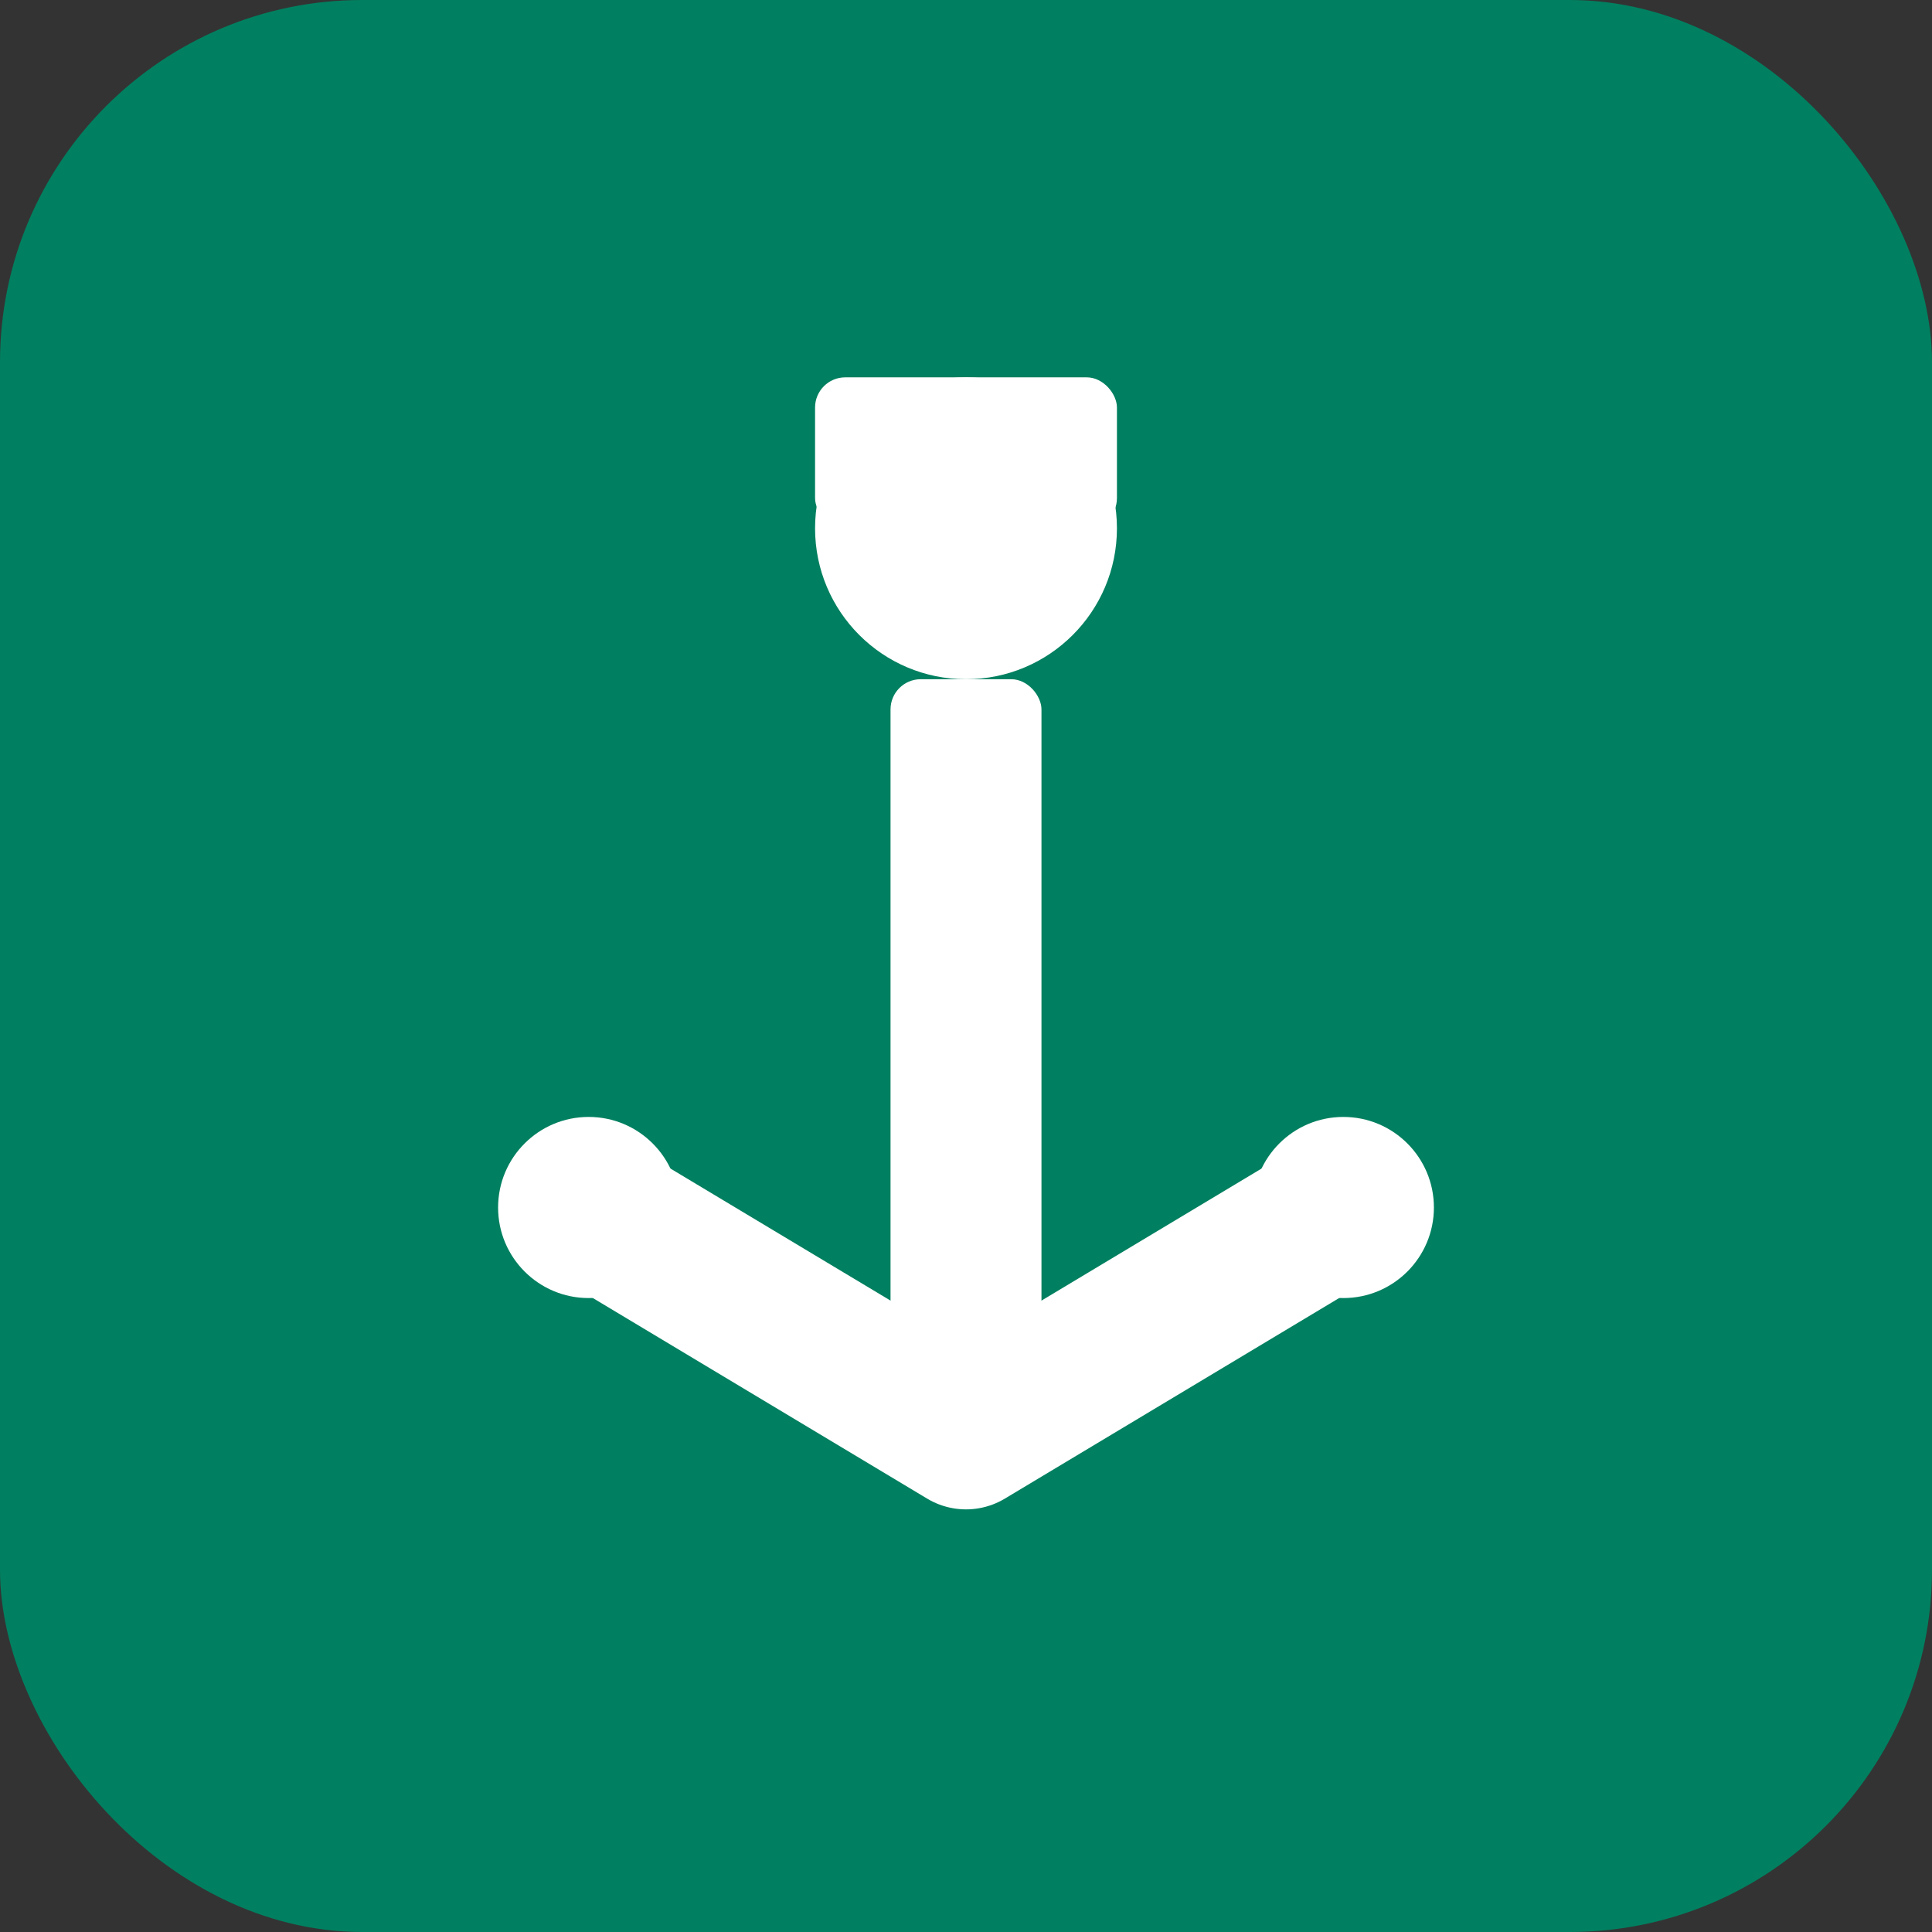
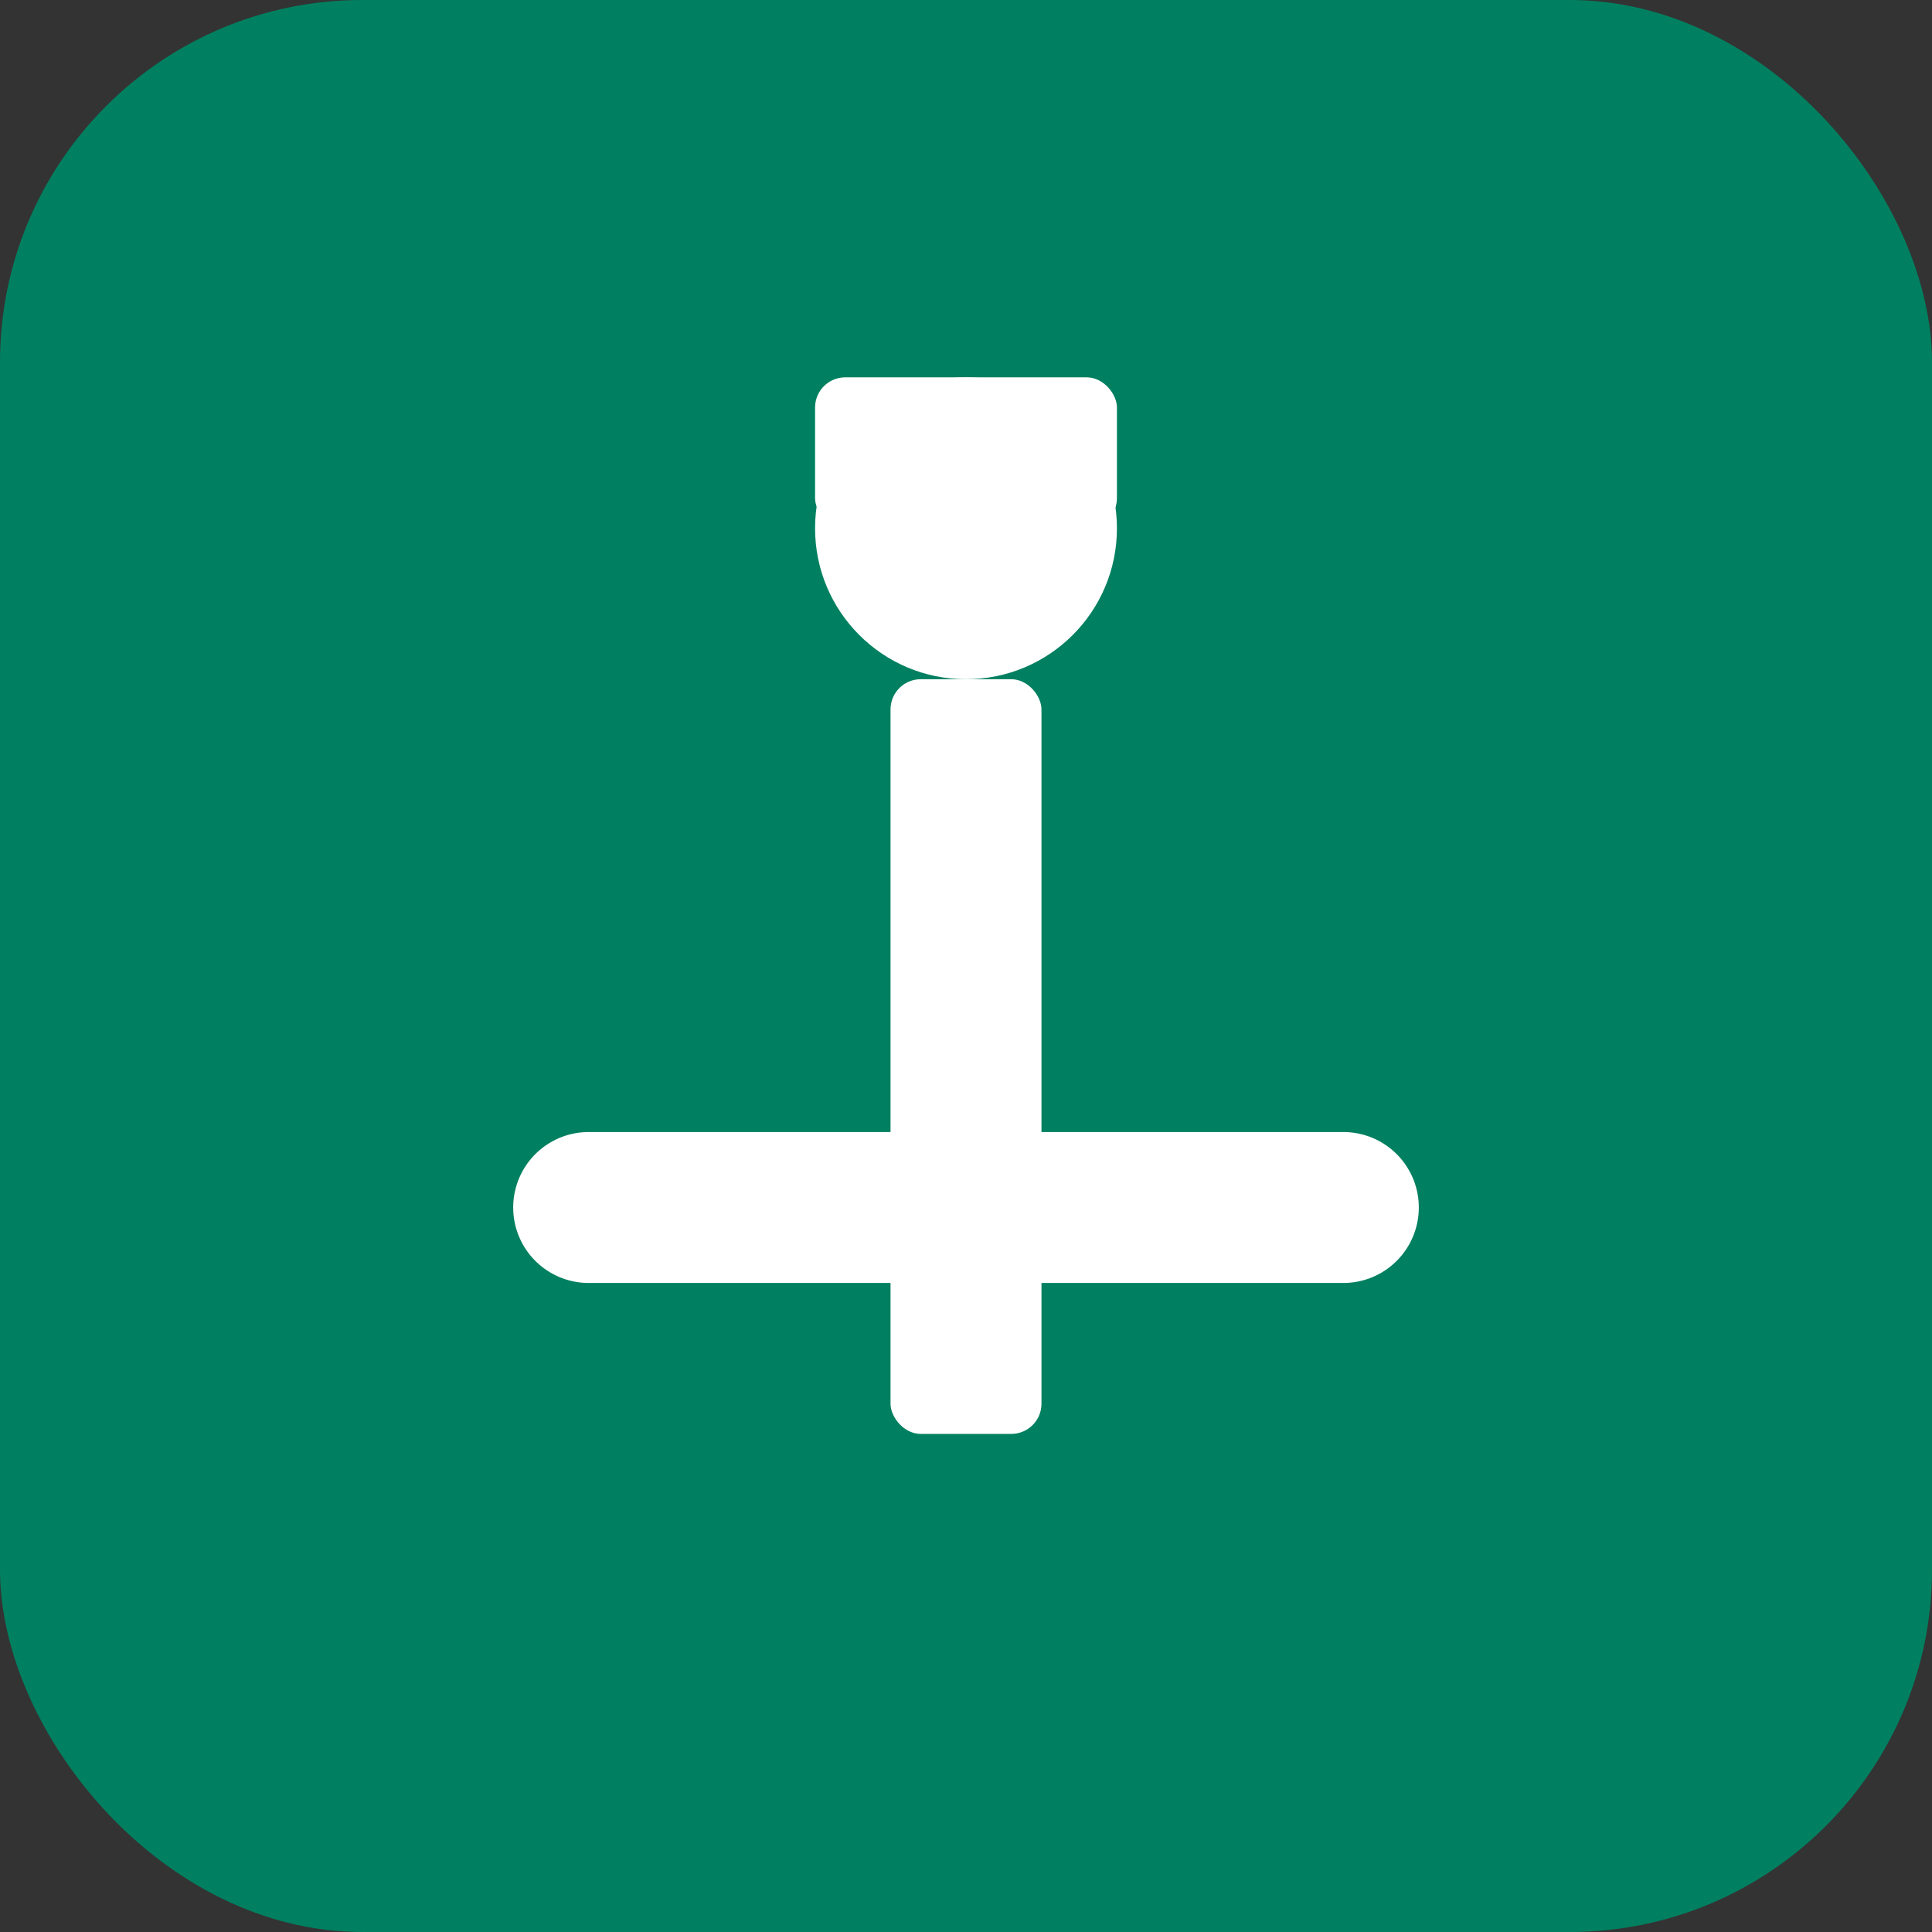
<svg xmlns="http://www.w3.org/2000/svg" viewBox="0 0 512 512">
  <rect x="0" y="0" width="512" height="512" fill="#333333" stroke="none" />
  <rect width="512" height="512" rx="96" fill="#008060" />
  <g fill="white">
    <circle cx="256" cy="140" r="40" />
    <rect x="236" y="180" width="40" height="200" rx="8" />
-     <path d="M156 320 L256 380 L356 320" stroke="white" stroke-width="40" fill="none" stroke-linecap="round" stroke-linejoin="round" />
-     <circle cx="156" cy="320" r="24" />
-     <circle cx="356" cy="320" r="24" />
+     <path d="M156 320 L356 320" stroke="white" stroke-width="40" fill="none" stroke-linecap="round" stroke-linejoin="round" />
    <rect x="216" y="100" width="80" height="40" rx="8" />
  </g>
</svg>